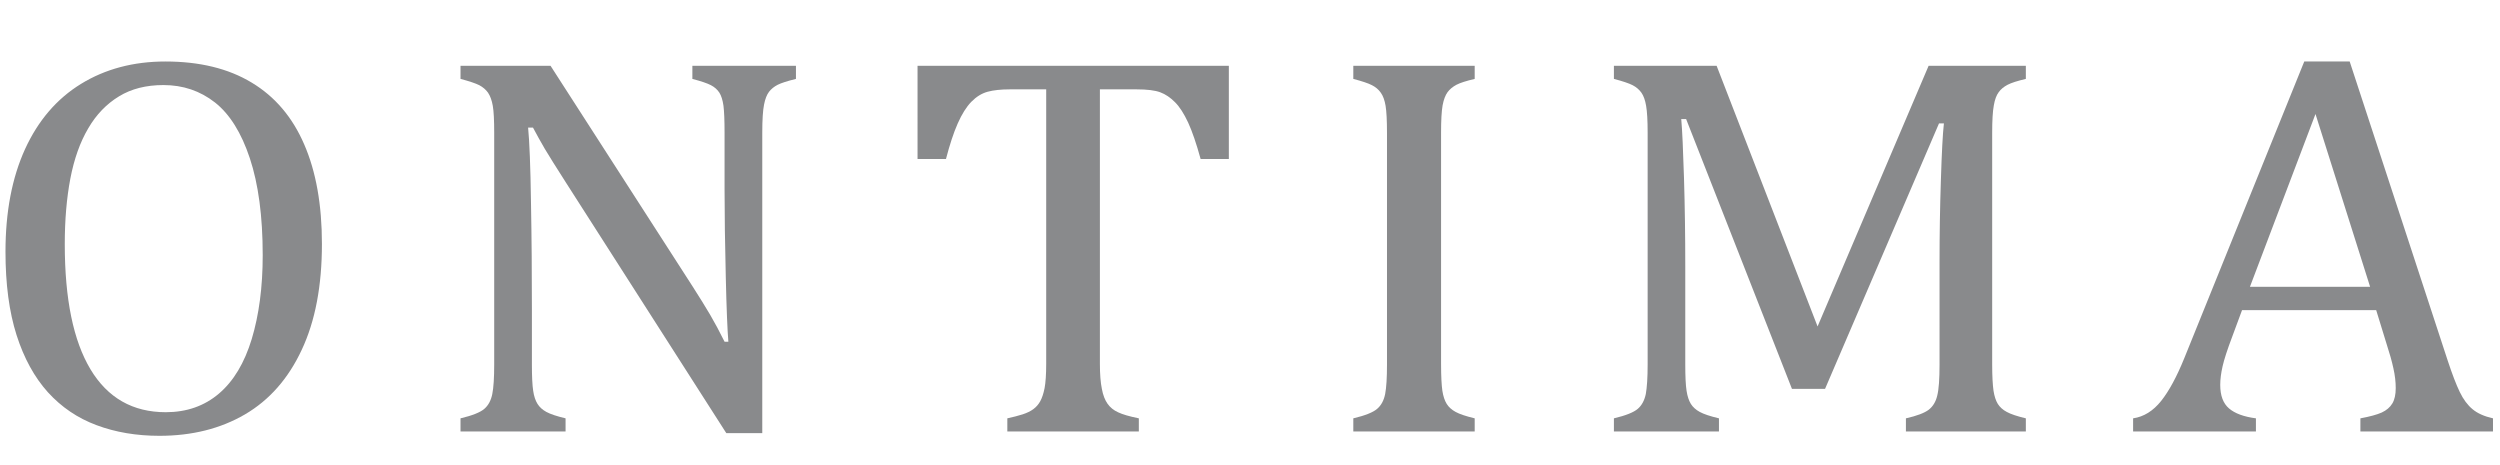
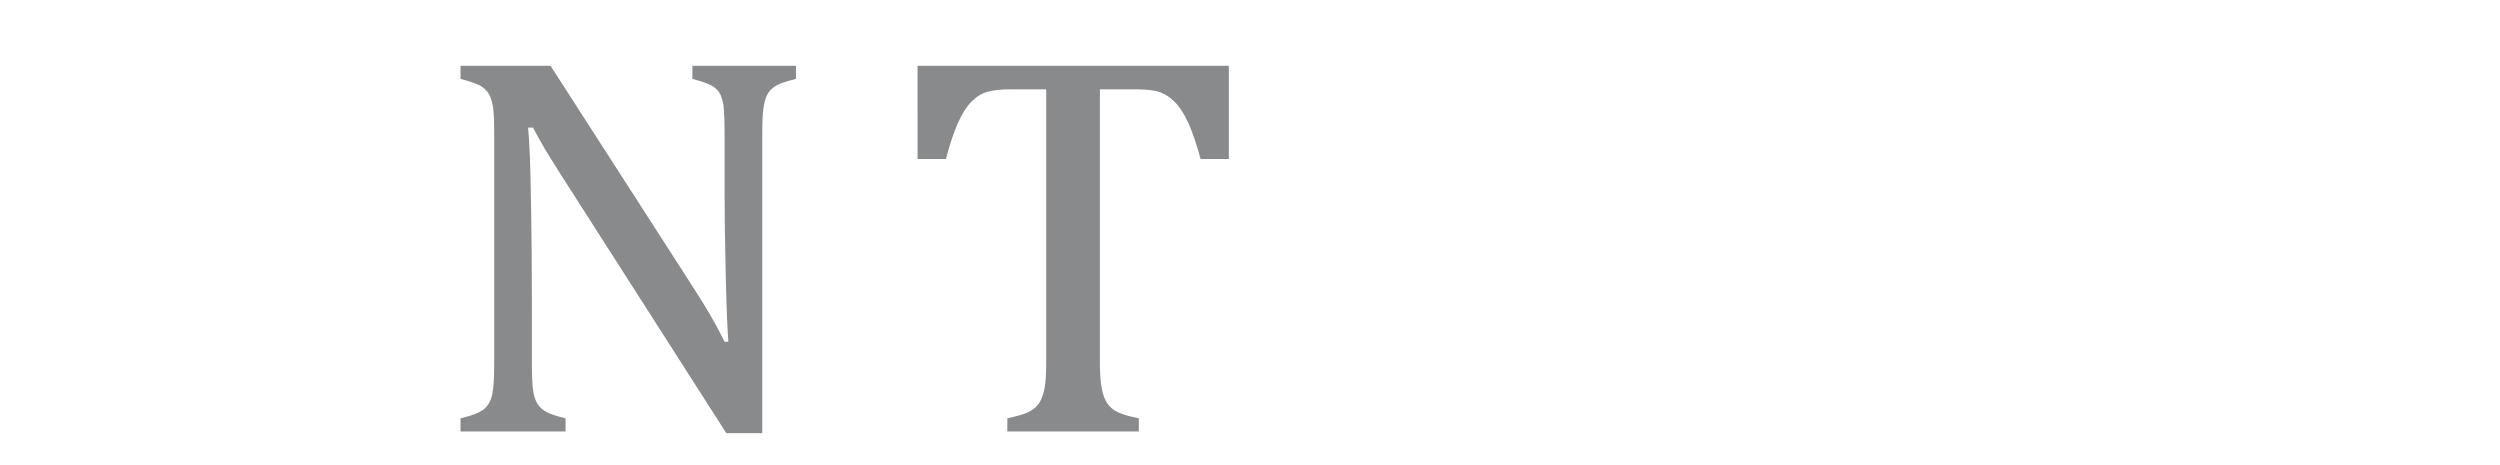
<svg xmlns="http://www.w3.org/2000/svg" version="1.1" baseProfile="tiny" id="Layer_1" x="0px" y="0px" width="252.5px" height="47px" viewBox="0 0 252.5 47" overflow="scroll" xml:space="preserve">
-   <path fill="#898A8C" d="M16.102,44.017c-2.321,0-4.443-0.36-6.344-1.073c-1.914-0.709-3.55-1.821-4.92-3.326  c-1.357-1.508-2.418-3.434-3.166-5.778c-0.747-2.346-1.118-5.15-1.118-8.418c0-4.021,0.661-7.476,1.976-10.362  c1.321-2.886,3.205-5.084,5.655-6.589c2.449-1.503,5.289-2.26,8.523-2.26c3.45,0,6.352,0.708,8.702,2.125  c2.359,1.415,4.13,3.499,5.316,6.25c1.196,2.751,1.789,6.102,1.789,10.056c0,4.218-0.673,7.783-2.038,10.687  c-1.352,2.903-3.264,5.078-5.733,6.524C22.276,43.293,19.398,44.017,16.102,44.017z M6.542,24.666c0,5.537,0.865,9.749,2.599,12.639  c1.735,2.885,4.271,4.328,7.598,4.328c2.111,0,3.907-0.629,5.376-1.882c1.475-1.254,2.573-3.089,3.309-5.504  c0.732-2.42,1.11-5.243,1.11-8.475c0-3.931-0.438-7.19-1.297-9.778c-0.858-2.591-2.037-4.471-3.525-5.644  c-1.499-1.173-3.227-1.759-5.208-1.759c-1.741,0-3.24,0.379-4.48,1.138c-1.254,0.759-2.297,1.835-3.111,3.232  c-0.827,1.398-1.426,3.089-1.808,5.073C6.728,20.022,6.542,22.23,6.542,24.666z" />
  <path fill="#898A8C" d="M69.96,28.941c0.697,1.084,1.278,2.029,1.759,2.841c0.475,0.811,0.962,1.723,1.463,2.733h0.383  c-0.093-1.101-0.186-3.287-0.261-6.562c-0.079-3.272-0.123-6.231-0.123-8.864v-5.682c0-1.244-0.038-2.156-0.11-2.73  c-0.082-0.579-0.223-1.022-0.42-1.328c-0.204-0.308-0.482-0.555-0.846-0.744c-0.358-0.189-0.981-0.399-1.875-0.635V6.643h10.461  V7.97c-0.87,0.214-1.488,0.414-1.845,0.594c-0.352,0.18-0.648,0.416-0.871,0.703c-0.223,0.289-0.395,0.722-0.506,1.298  c-0.117,0.581-0.179,1.528-0.179,2.843v30.336h-3.635L57.178,18.468c-1.006-1.571-1.723-2.716-2.153-3.436  c-0.421-0.722-0.815-1.434-1.192-2.142h-0.494c0.136,1.392,0.24,3.903,0.29,7.538c0.069,3.639,0.093,7.258,0.093,10.867v5.521  c0,1.207,0.042,2.091,0.129,2.652c0.079,0.559,0.234,0.999,0.437,1.325c0.204,0.325,0.5,0.597,0.896,0.811  c0.4,0.219,1.043,0.435,1.938,0.648v1.326h-10.61v-1.326c1.204-0.284,2.006-0.61,2.408-0.961c0.407-0.352,0.673-0.85,0.802-1.498  c0.13-0.649,0.192-1.645,0.192-2.978V13.407c0-1.244-0.043-2.151-0.142-2.719c-0.1-0.57-0.267-1.01-0.482-1.328  c-0.222-0.313-0.524-0.566-0.883-0.756c-0.376-0.189-1.006-0.399-1.895-0.635V6.643h9.091L69.96,28.941z" />
  <path fill="#898A8C" d="M92.673,6.643h31.44v9.415h-2.851c-0.426-1.55-0.846-2.778-1.26-3.68c-0.42-0.901-0.858-1.587-1.326-2.054  c-0.463-0.469-0.957-0.805-1.494-1.004c-0.532-0.197-1.327-0.295-2.395-0.295h-3.698v27.709c0,1.064,0.068,1.911,0.199,2.543  c0.116,0.635,0.315,1.136,0.573,1.5c0.266,0.375,0.618,0.663,1.069,0.865c0.438,0.211,1.135,0.415,2.092,0.61v1.326H101.74v-1.326  c0.58-0.124,1.093-0.26,1.542-0.401c0.445-0.146,0.809-0.322,1.087-0.529c0.284-0.207,0.518-0.476,0.697-0.8  c0.179-0.325,0.327-0.767,0.438-1.325c0.105-0.56,0.162-1.383,0.162-2.463V9.025h-3.666c-0.909,0-1.662,0.082-2.248,0.241  c-0.599,0.164-1.142,0.501-1.648,1.016c-0.5,0.514-0.958,1.245-1.375,2.189c-0.421,0.95-0.81,2.145-1.186,3.587h-2.871V6.643z" />
-   <path fill="#898A8C" d="M145.549,36.816c0,1.207,0.05,2.091,0.13,2.652c0.087,0.559,0.235,0.999,0.438,1.325  c0.202,0.325,0.506,0.597,0.901,0.811c0.396,0.219,1.042,0.435,1.926,0.648v1.326h-12.26v-1.326c1.205-0.284,2.008-0.61,2.409-0.961  c0.413-0.352,0.678-0.85,0.808-1.498c0.124-0.649,0.185-1.645,0.185-2.978V13.407c0-1.244-0.048-2.151-0.141-2.719  c-0.098-0.57-0.254-1.01-0.488-1.328c-0.216-0.313-0.513-0.566-0.889-0.756c-0.357-0.189-0.994-0.399-1.884-0.635V6.643h12.26V7.97  c-0.847,0.2-1.464,0.394-1.846,0.594c-0.371,0.2-0.673,0.444-0.895,0.747c-0.217,0.297-0.391,0.741-0.501,1.336  c-0.104,0.596-0.154,1.517-0.154,2.761V36.816z" />
-   <path fill="#898A8C" d="M204.609,7.97c-0.851,0.2-1.463,0.394-1.845,0.594c-0.378,0.2-0.68,0.444-0.896,0.747  c-0.222,0.297-0.394,0.741-0.493,1.336c-0.11,0.596-0.165,1.517-0.165,2.761v23.409c0,1.207,0.055,2.091,0.135,2.652  c0.087,0.559,0.234,0.999,0.433,1.325c0.208,0.325,0.499,0.597,0.907,0.811c0.395,0.219,1.037,0.435,1.925,0.648v1.326h-12.113  v-1.326c1.109-0.251,1.866-0.54,2.294-0.862c0.426-0.326,0.723-0.805,0.87-1.434c0.161-0.633,0.233-1.681,0.233-3.141V26.452  c0-2.727,0.043-5.479,0.136-8.266c0.088-2.79,0.186-4.698,0.305-5.724h-0.495l-11.511,26.816h-3.34l-10.689-27.25h-0.493  c0.098,1.1,0.191,3.096,0.278,5.981c0.087,2.886,0.128,5.853,0.128,8.903v9.904c0,1.207,0.043,2.091,0.13,2.652  c0.085,0.559,0.234,0.999,0.433,1.325c0.204,0.325,0.506,0.597,0.9,0.811c0.399,0.219,1.042,0.435,1.939,0.648v1.326h-10.61v-1.326  c1.203-0.284,2.006-0.61,2.412-0.961c0.408-0.352,0.673-0.85,0.81-1.498c0.117-0.649,0.185-1.645,0.185-2.978V13.407  c0-1.244-0.054-2.151-0.154-2.719c-0.098-0.57-0.252-1.01-0.476-1.328c-0.228-0.313-0.519-0.566-0.888-0.756  c-0.371-0.189-0.994-0.399-1.889-0.635V6.643h10.373l10.197,26.33l11.216-26.33h9.819V7.97z" />
-   <path fill="#898A8C" d="M238.4,43.579v-1.326c0.957-0.177,1.687-0.377,2.162-0.591c0.473-0.221,0.827-0.52,1.062-0.91  c0.234-0.386,0.345-0.904,0.345-1.555c0-0.613-0.073-1.277-0.233-1.988c-0.155-0.715-0.378-1.512-0.667-2.395l-1.074-3.491h-13.548  l-0.981,2.65c-0.506,1.335-0.834,2.347-0.987,3.03c-0.155,0.685-0.235,1.31-0.235,1.867c0,1.086,0.296,1.877,0.889,2.381  c0.588,0.507,1.5,0.842,2.716,1.001v1.326h-12.405v-1.326c1.085-0.159,2.025-0.748,2.833-1.758c0.802-1.009,1.581-2.454,2.341-4.329  l12.114-29.957h4.585l9.89,30.176c0.46,1.402,0.877,2.479,1.232,3.214c0.358,0.742,0.791,1.322,1.292,1.736  c0.5,0.416,1.189,0.723,2.061,0.918v1.326H238.4z M227.243,28.968h12.138l-5.517-17.454L227.243,28.968z" />
  <g>
</g>
  <g>
</g>
  <g>
</g>
  <g>
</g>
  <g>
</g>
  <g>
</g>
</svg>